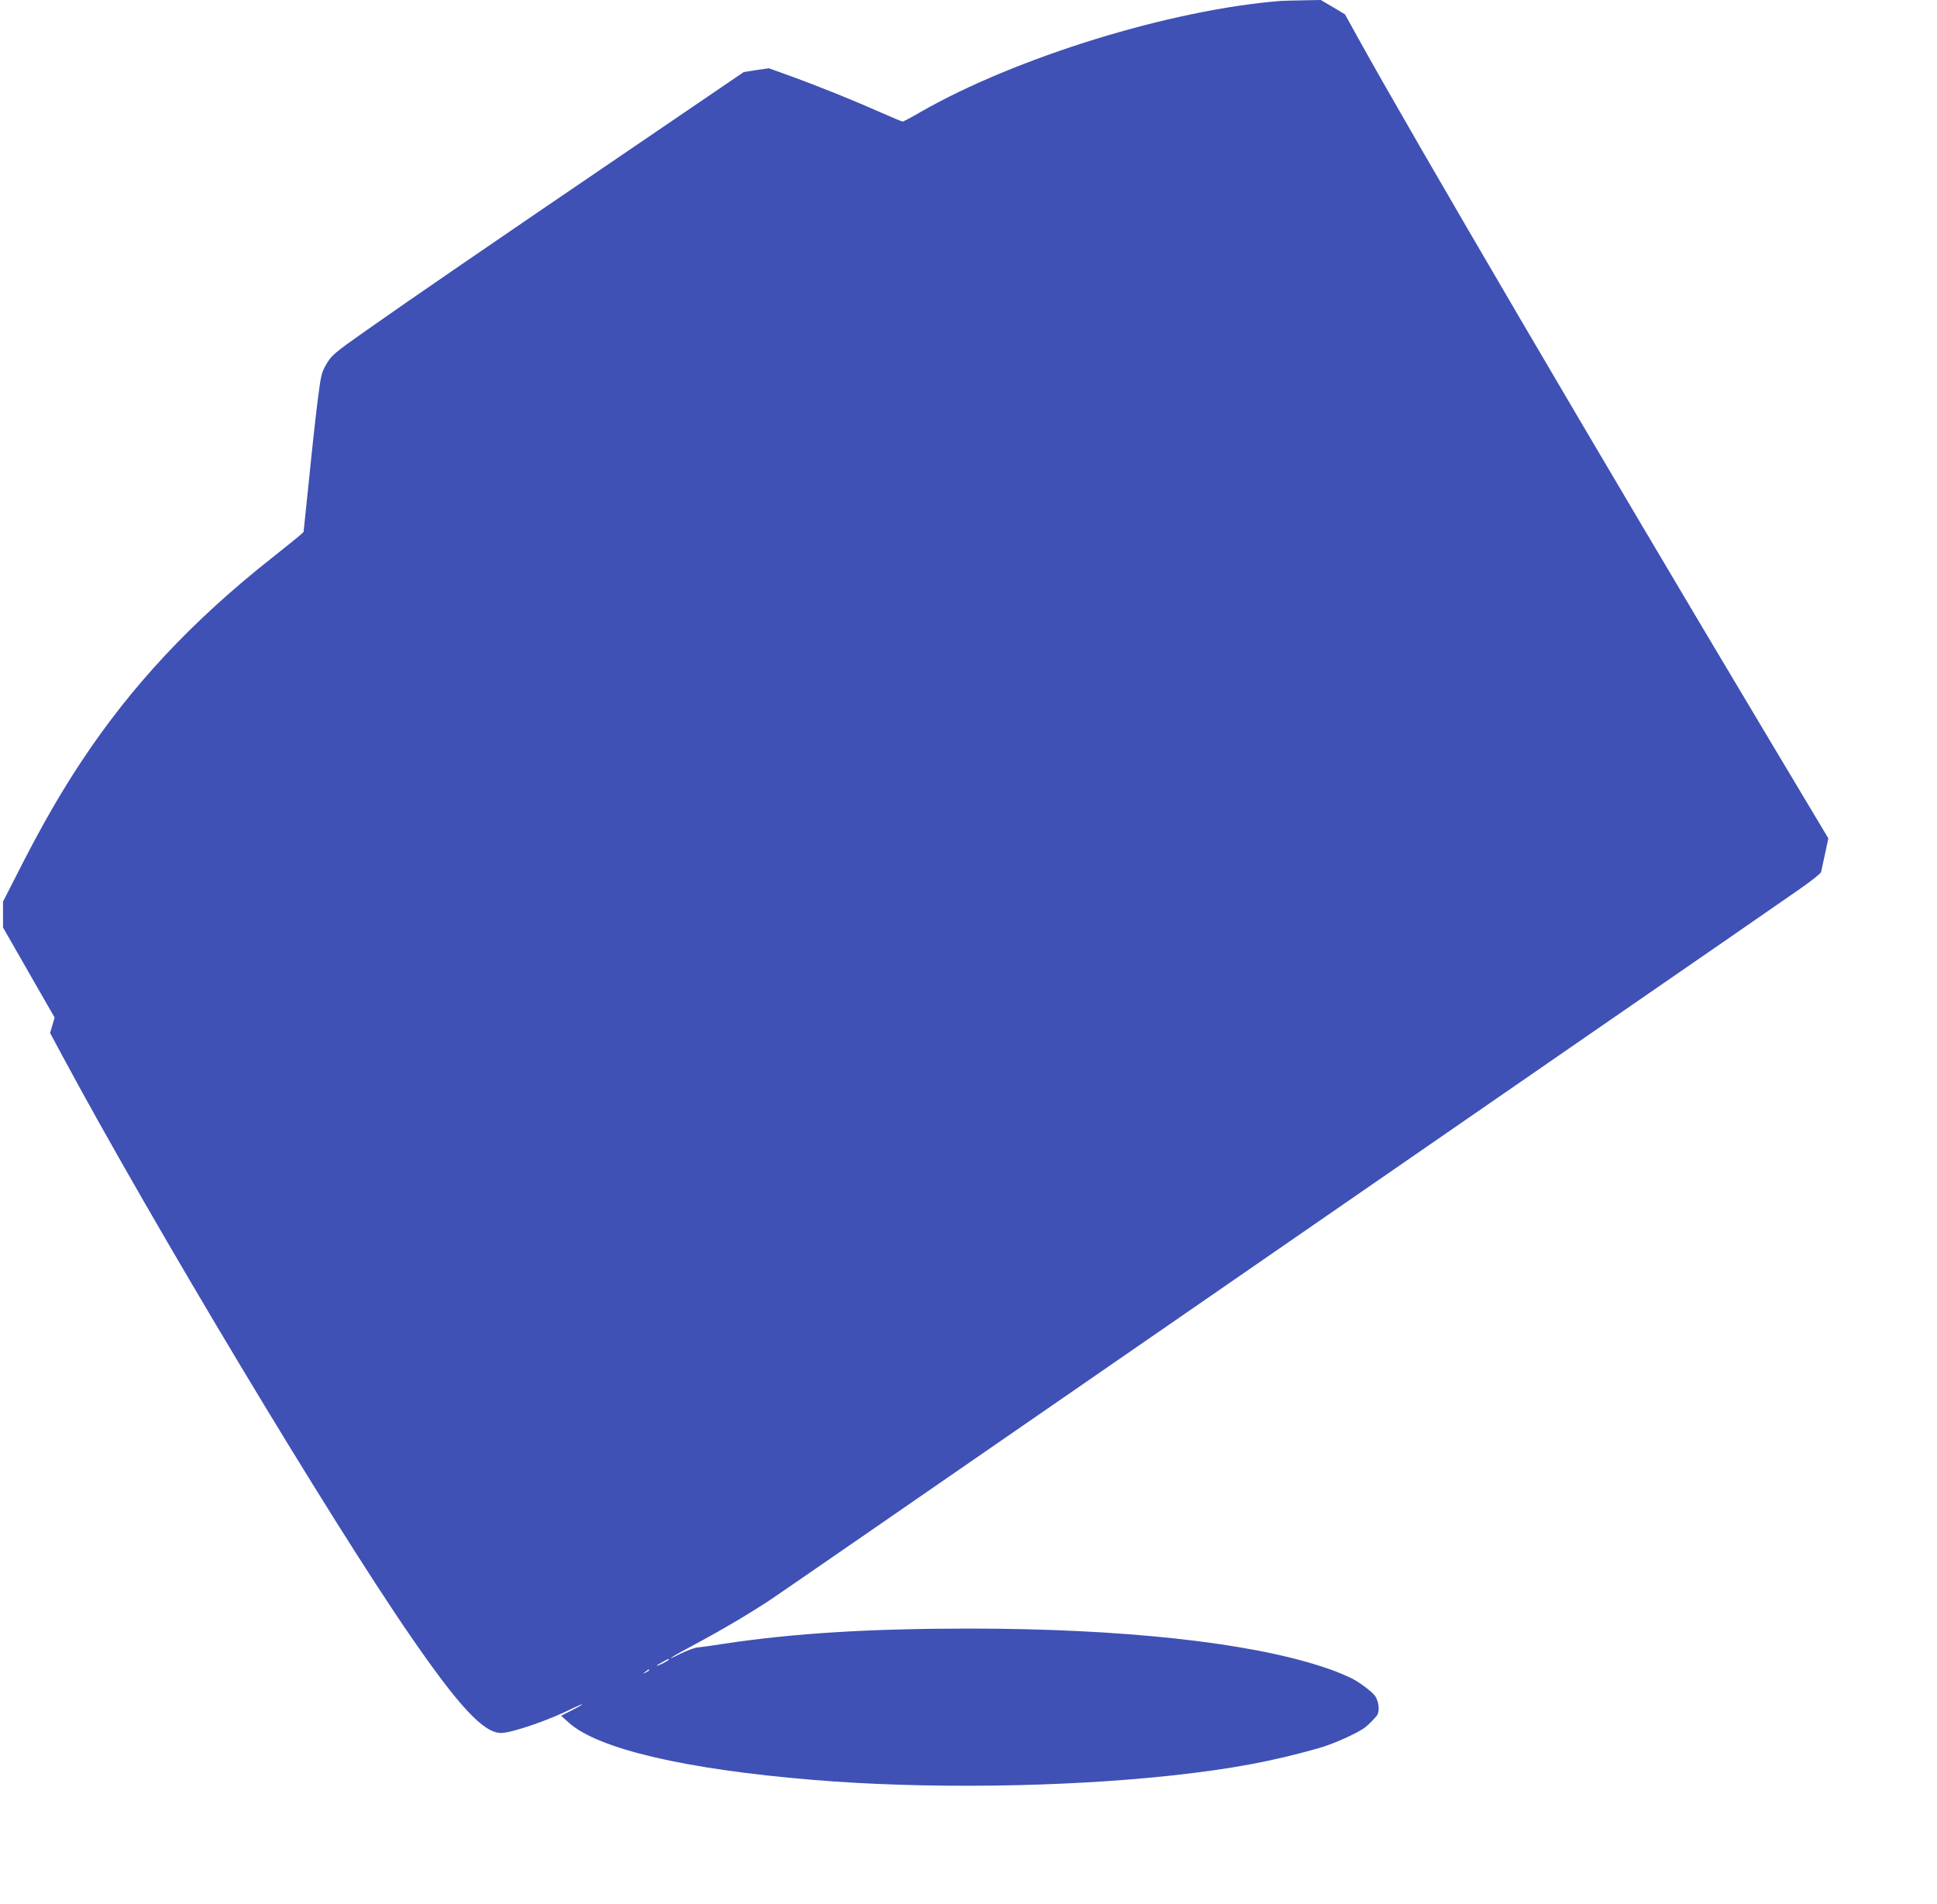
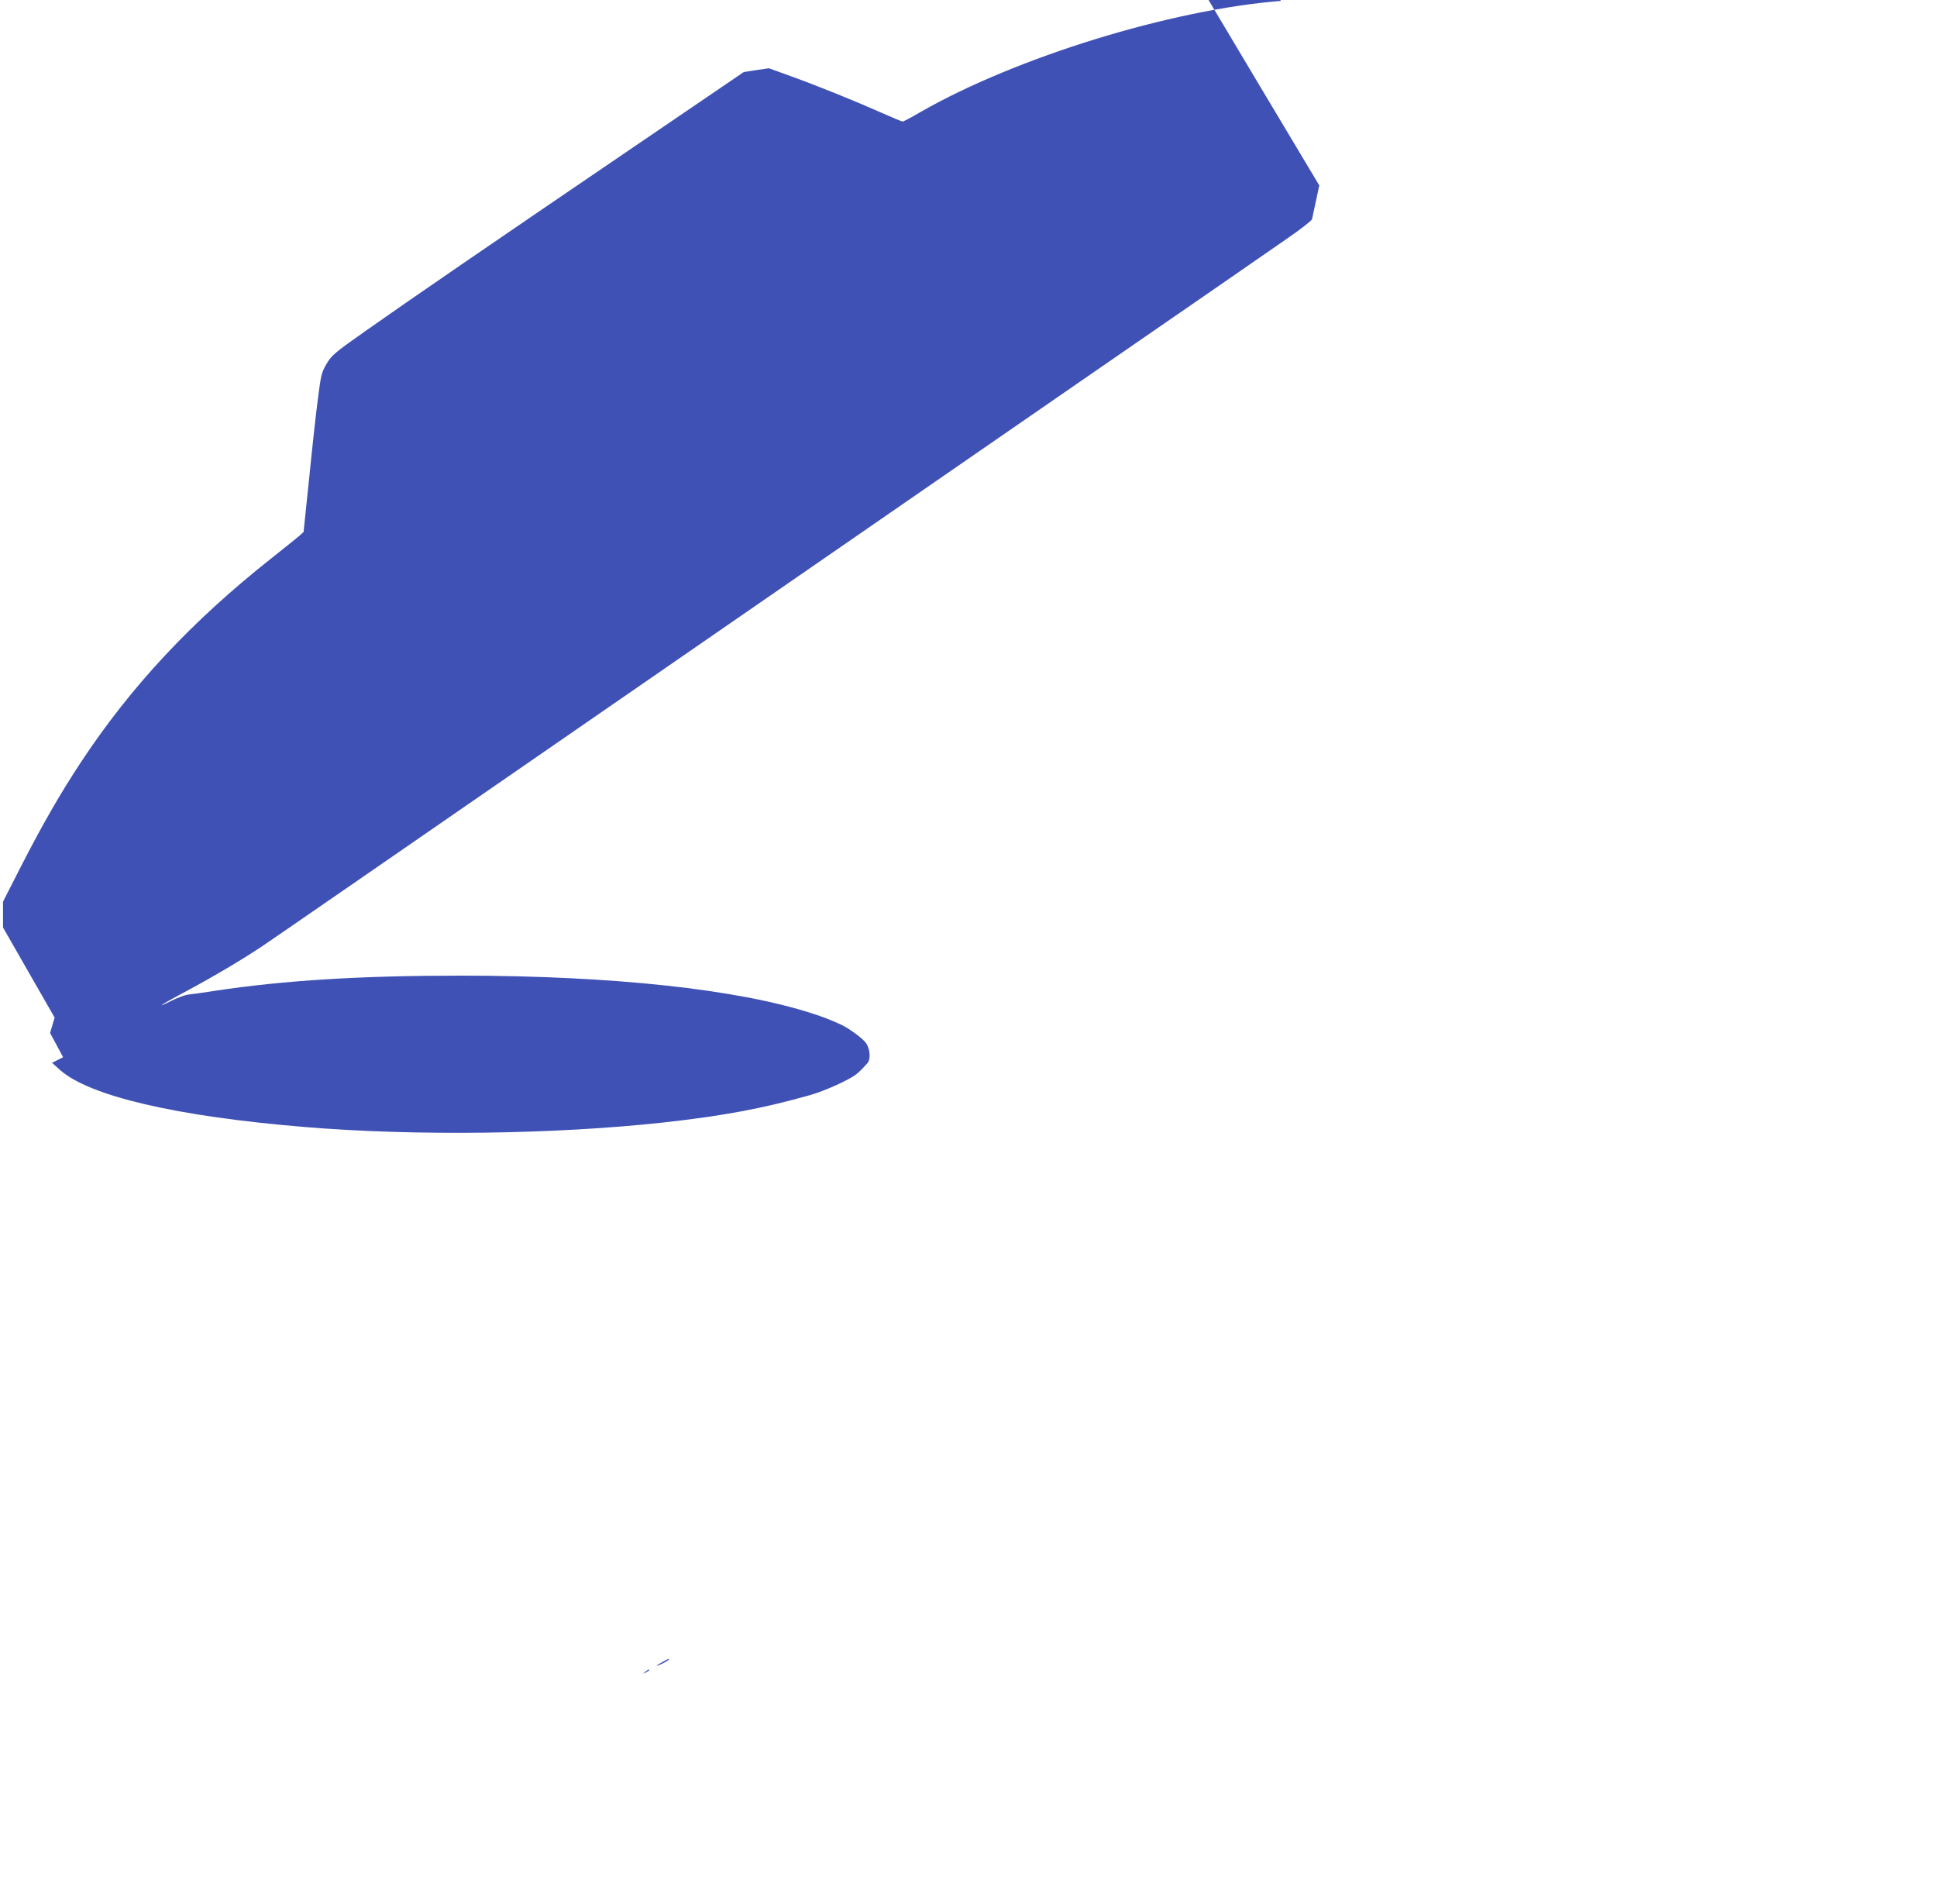
<svg xmlns="http://www.w3.org/2000/svg" version="1.0" width="1280pt" height="1258pt" viewBox="0 0 1280 1258" preserveAspectRatio="xMidYMid meet">
  <g transform="translate(0,1258) scale(0.1,-0.1)" fill="#3f51b5" stroke="none">
-     <path d="M8465 12574 c-727 -57 -1749 -372 -2380 -733 -60 -35 -114 -64 -120 -64 -5 0 -68 26 -140 58 -178 79 -410 173 -592 239 l-152 55 -83 -12 -83 -13 -770 -524 c-919 -625 -1432 -977 -1730 -1187 -206 -145 -223 -160 -257 -217 -33 -56 -37 -73 -56 -221 -12 -88 -38 -324 -58 -525 l-38 -365 -30 -27 c-17 -15 -100 -81 -183 -147 -526 -416 -925 -843 -1257 -1345 -134 -203 -252 -407 -393 -682 l-123 -241 0 -85 0 -86 170 -297 171 -298 -15 -51 -15 -51 86 -160 c593 -1102 1766 -3057 2296 -3825 322 -468 483 -639 598 -640 69 0 318 85 471 162 32 15 61 28 65 28 4 -1 -25 -18 -66 -39 l-73 -37 51 -46 c193 -173 767 -308 1616 -378 734 -61 1654 -49 2376 30 389 43 653 92 964 180 97 27 260 101 307 138 23 18 55 51 76 76 21 27 15 95 -13 133 -25 32 -114 97 -165 120 -78 35 -106 46 -189 73 -491 160 -1319 249 -2316 250 -667 0 -1174 -31 -1635 -101 -74 -12 -151 -22 -171 -24 -20 -2 -69 -20 -110 -40 -127 -64 -61 -21 101 65 174 93 361 204 495 293 83 56 602 414 3155 2177 531 367 1534 1059 2230 1540 696 480 1329 917 1407 972 78 54 144 106 147 116 2 9 14 63 26 120 l22 103 -390 652 c-1117 1868 -2370 4006 -2721 4642 l-83 150 -80 48 -80 47 -111 -2 c-62 -1 -130 -3 -152 -4z m-4045 -10959 c0 -2 -18 -14 -40 -25 -22 -11 -40 -18 -40 -15 0 2 17 13 38 24 42 23 42 23 42 16z m-130 -70 c0 -2 -10 -9 -22 -15 -22 -11 -22 -10 -4 4 21 17 26 19 26 11z" />
+     <path d="M8465 12574 c-727 -57 -1749 -372 -2380 -733 -60 -35 -114 -64 -120 -64 -5 0 -68 26 -140 58 -178 79 -410 173 -592 239 l-152 55 -83 -12 -83 -13 -770 -524 c-919 -625 -1432 -977 -1730 -1187 -206 -145 -223 -160 -257 -217 -33 -56 -37 -73 -56 -221 -12 -88 -38 -324 -58 -525 l-38 -365 -30 -27 c-17 -15 -100 -81 -183 -147 -526 -416 -925 -843 -1257 -1345 -134 -203 -252 -407 -393 -682 l-123 -241 0 -85 0 -86 170 -297 171 -298 -15 -51 -15 -51 86 -160 l-73 -37 51 -46 c193 -173 767 -308 1616 -378 734 -61 1654 -49 2376 30 389 43 653 92 964 180 97 27 260 101 307 138 23 18 55 51 76 76 21 27 15 95 -13 133 -25 32 -114 97 -165 120 -78 35 -106 46 -189 73 -491 160 -1319 249 -2316 250 -667 0 -1174 -31 -1635 -101 -74 -12 -151 -22 -171 -24 -20 -2 -69 -20 -110 -40 -127 -64 -61 -21 101 65 174 93 361 204 495 293 83 56 602 414 3155 2177 531 367 1534 1059 2230 1540 696 480 1329 917 1407 972 78 54 144 106 147 116 2 9 14 63 26 120 l22 103 -390 652 c-1117 1868 -2370 4006 -2721 4642 l-83 150 -80 48 -80 47 -111 -2 c-62 -1 -130 -3 -152 -4z m-4045 -10959 c0 -2 -18 -14 -40 -25 -22 -11 -40 -18 -40 -15 0 2 17 13 38 24 42 23 42 23 42 16z m-130 -70 c0 -2 -10 -9 -22 -15 -22 -11 -22 -10 -4 4 21 17 26 19 26 11z" />
  </g>
</svg>